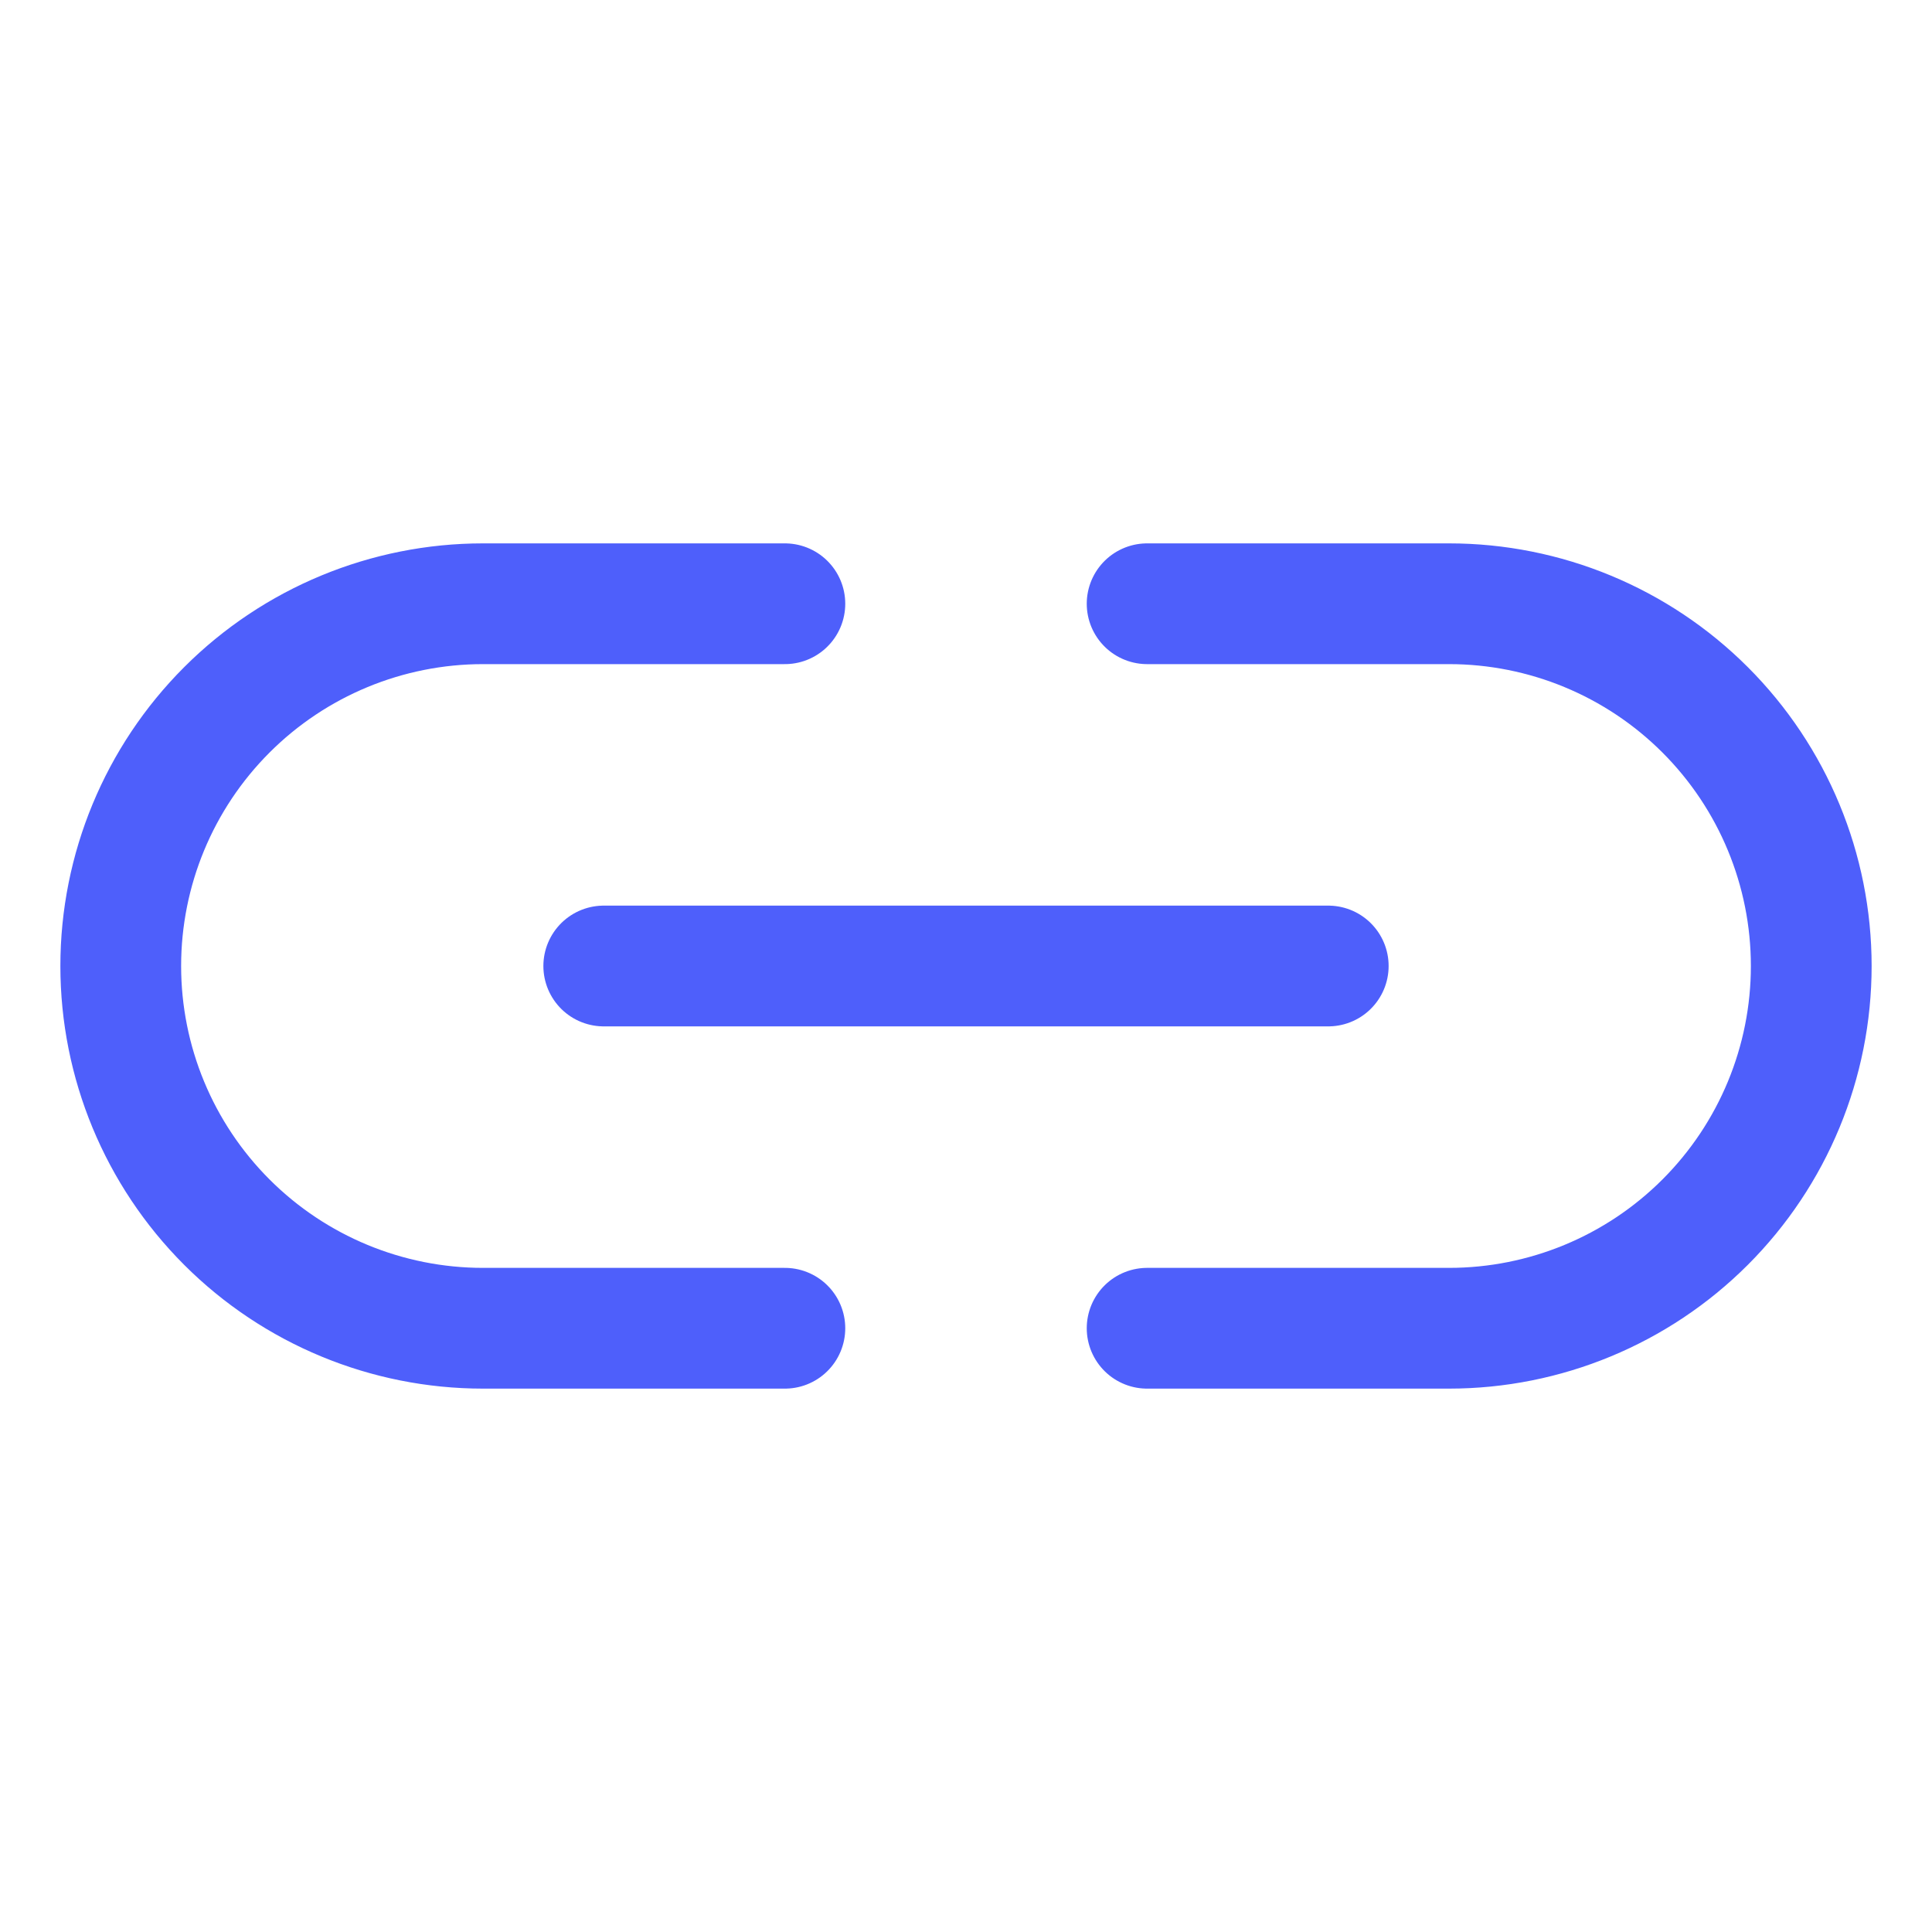
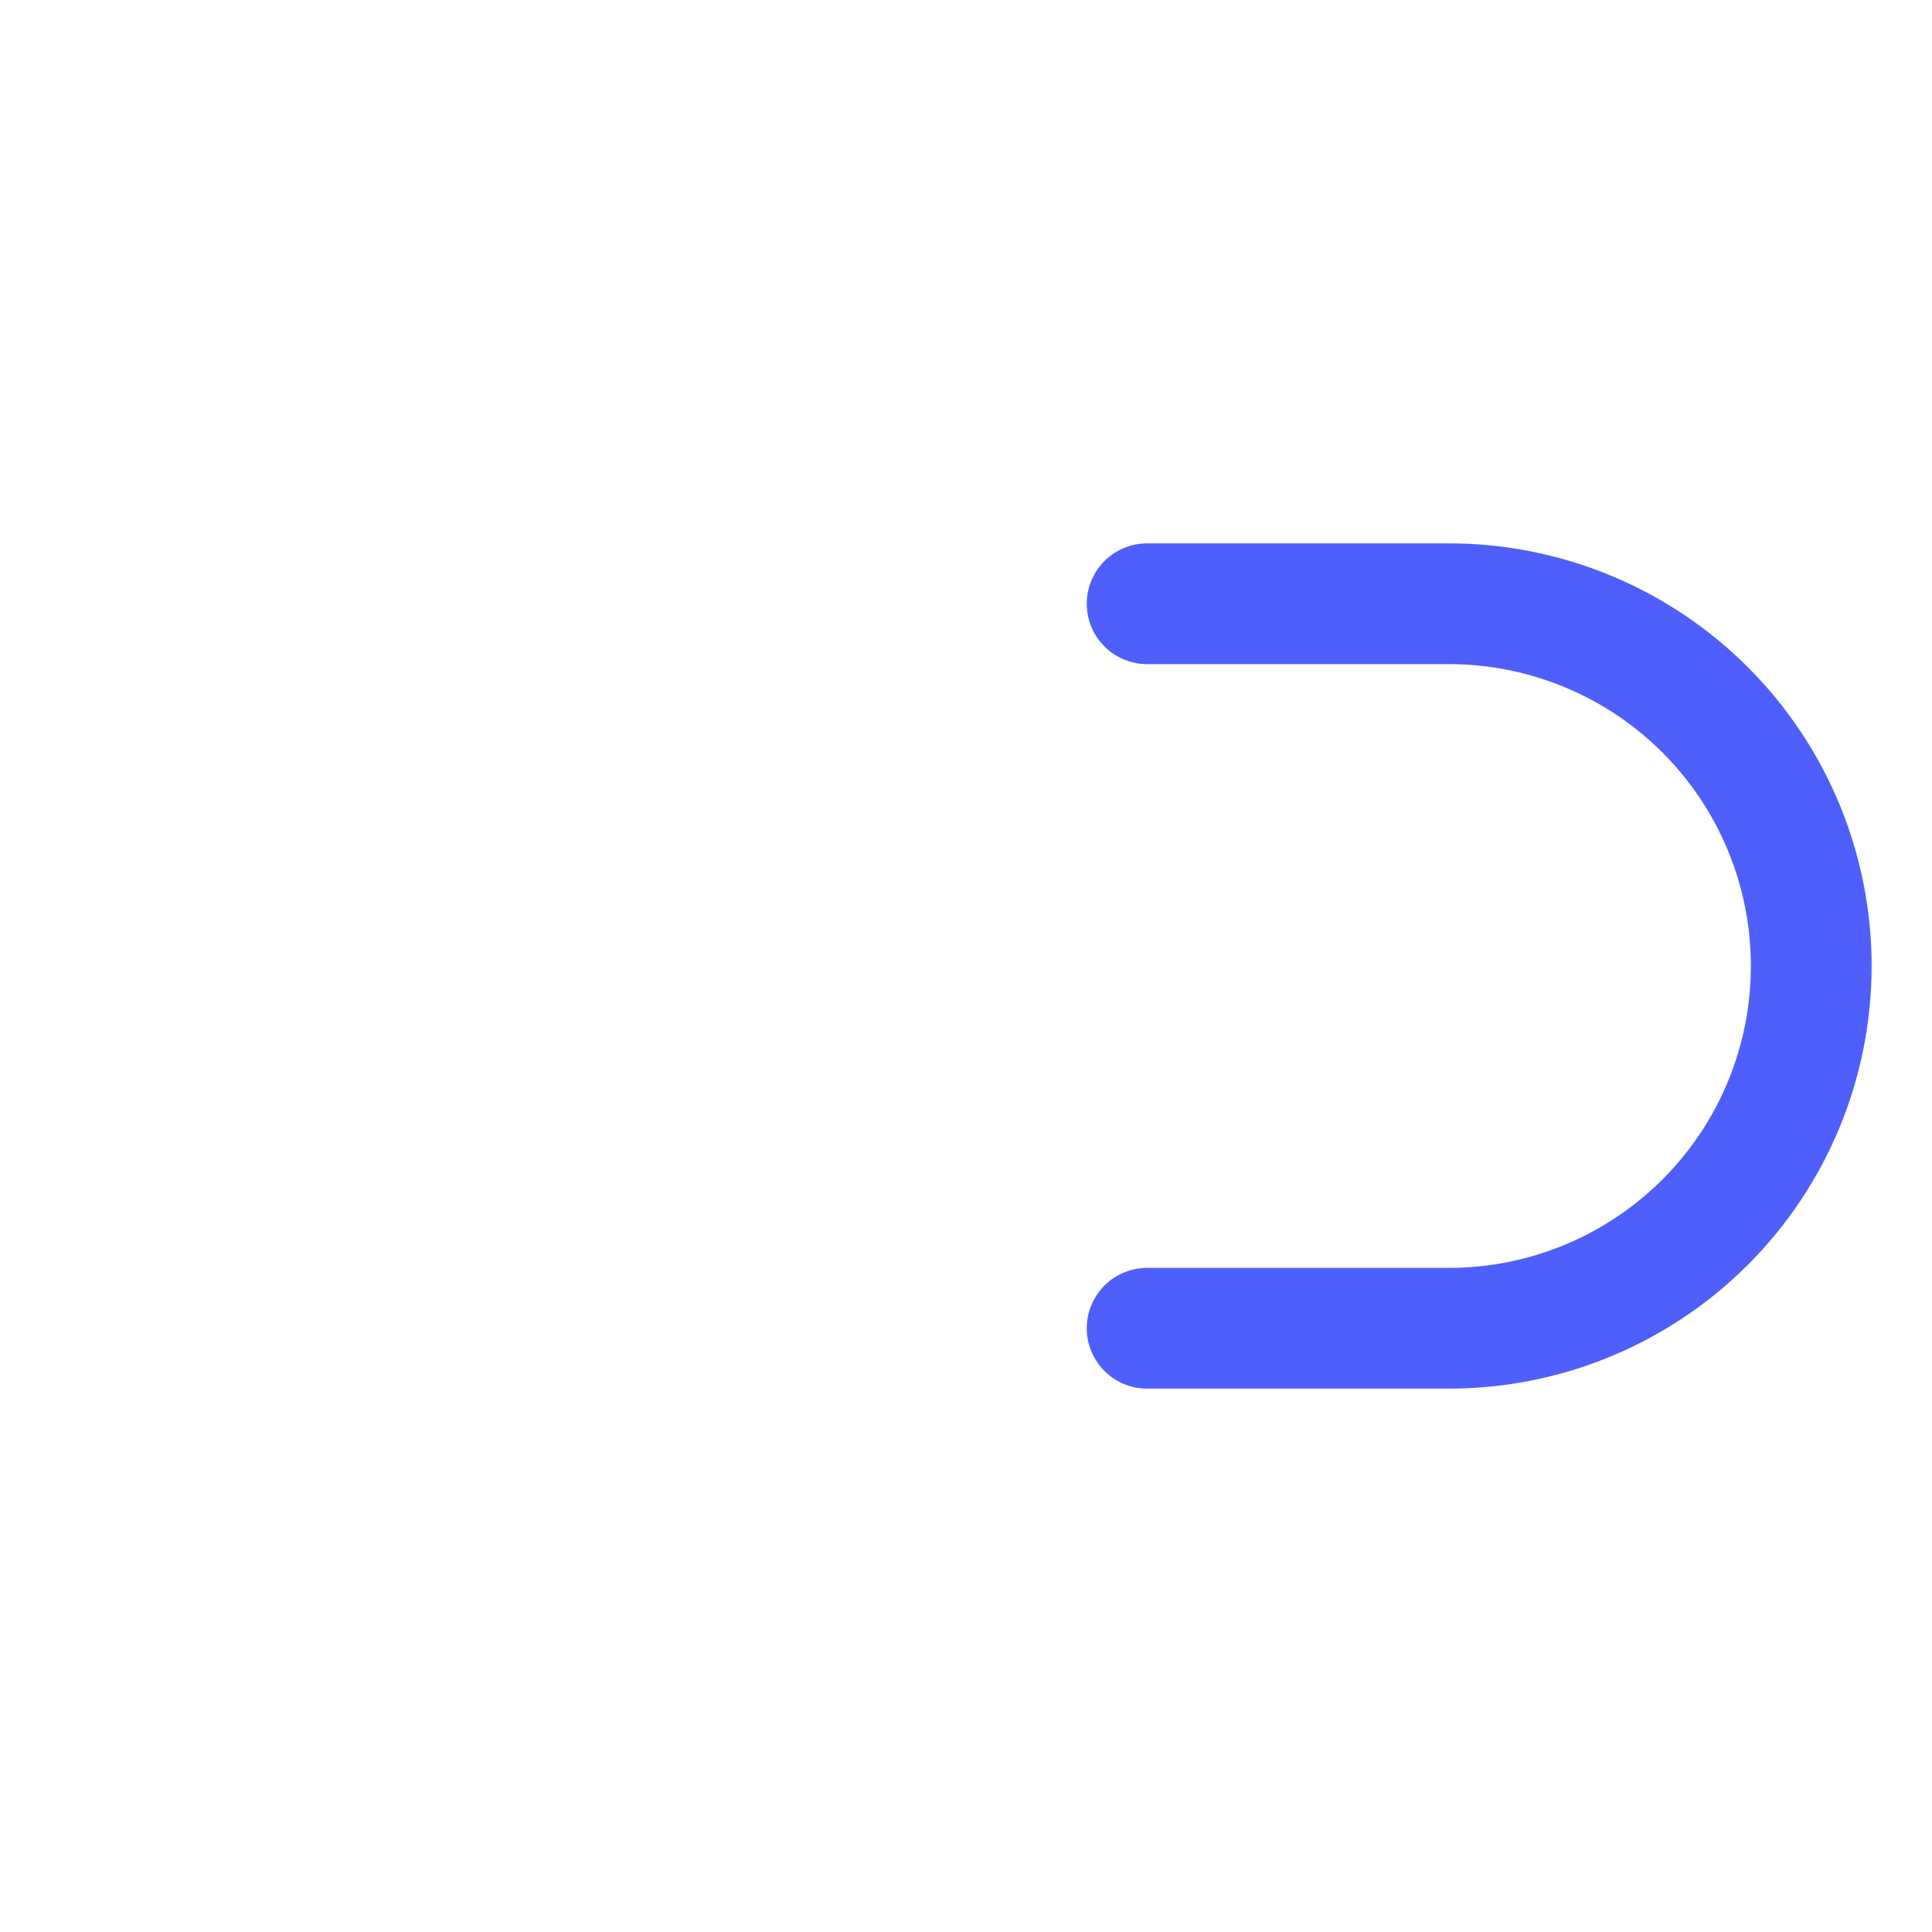
<svg xmlns="http://www.w3.org/2000/svg" width="24" height="24" viewBox="0 0 24 24" fill="none">
-   <path d="M7.5 12H16.5" stroke="#4E5FFB" stroke-width="1.5" stroke-linecap="round" stroke-linejoin="round" />
-   <path d="M9.75 16.5H6C4.807 16.5 3.662 16.026 2.818 15.182C1.974 14.338 1.5 13.194 1.5 12C1.5 10.806 1.974 9.662 2.818 8.818C3.662 7.974 4.807 7.5 6 7.5H9.75" stroke="#4E5FFB" stroke-width="1.5" stroke-linecap="round" stroke-linejoin="round" />
  <path d="M14.25 16.5H18C19.193 16.5 20.338 16.026 21.182 15.182C22.026 14.338 22.5 13.194 22.5 12C22.5 10.806 22.026 9.662 21.182 8.818C20.338 7.974 19.193 7.5 18 7.5H14.25" stroke="#4E5FFB" stroke-width="1.5" stroke-linecap="round" stroke-linejoin="round" />
</svg>